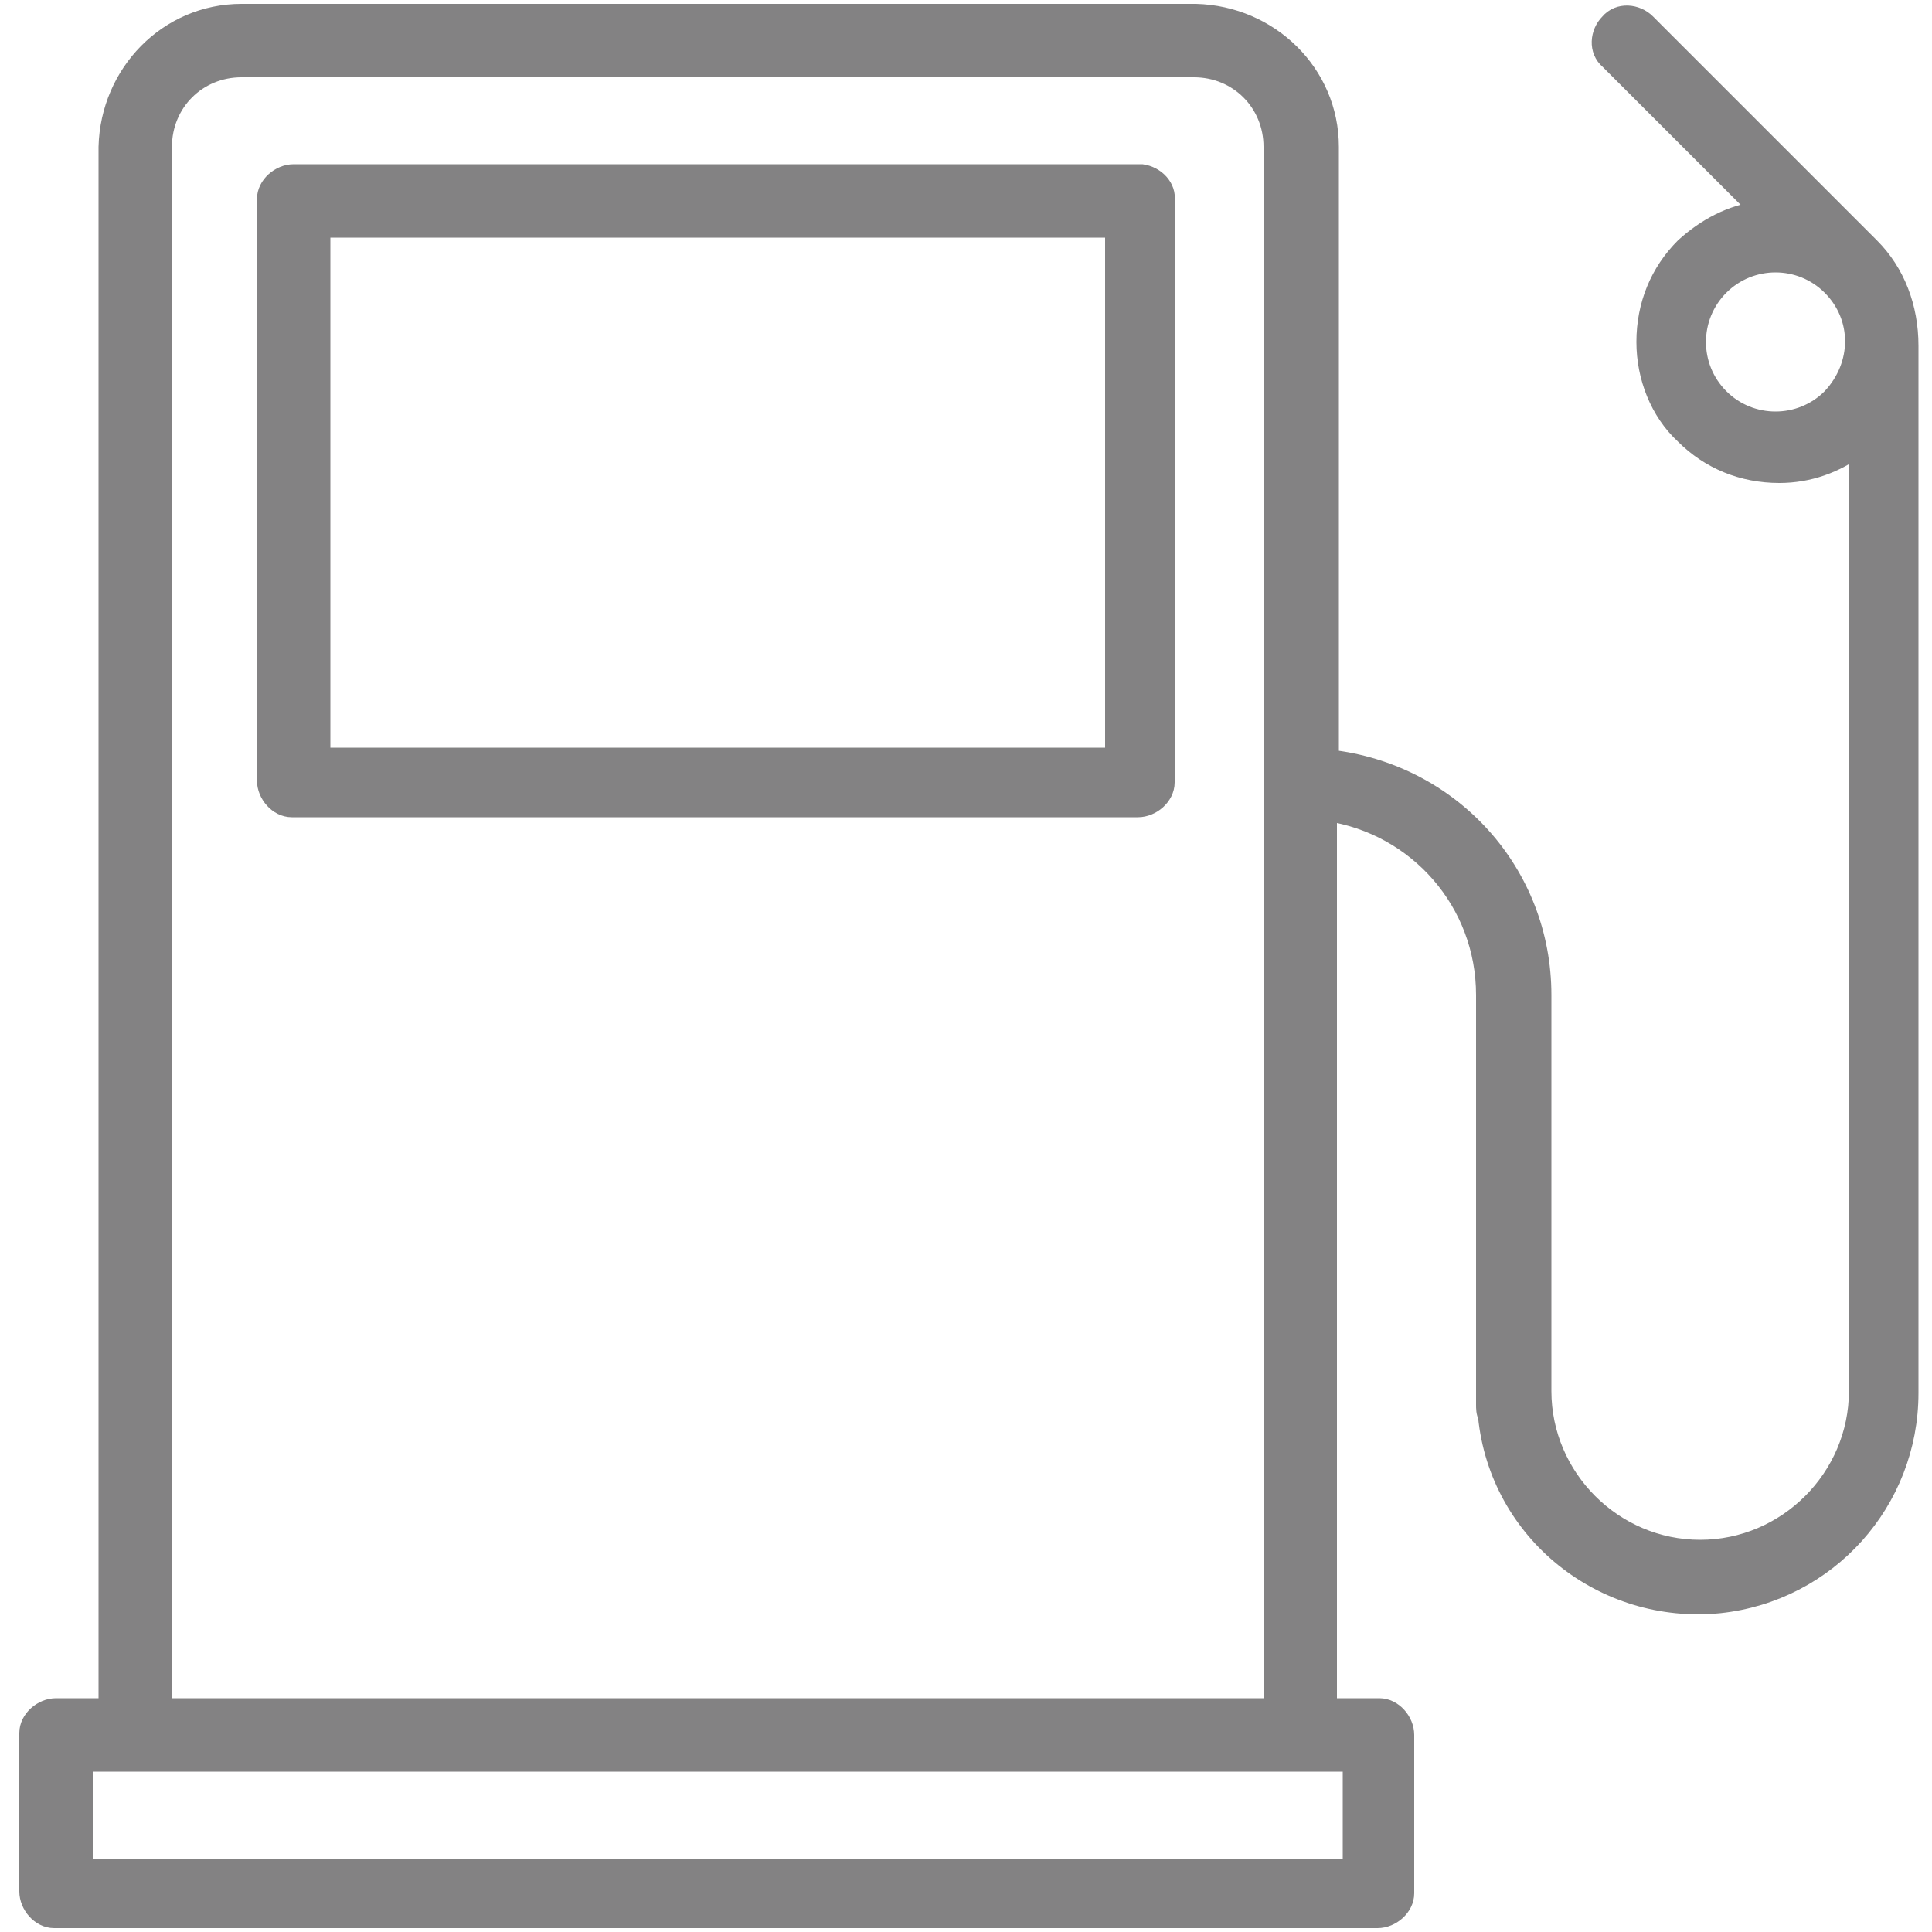
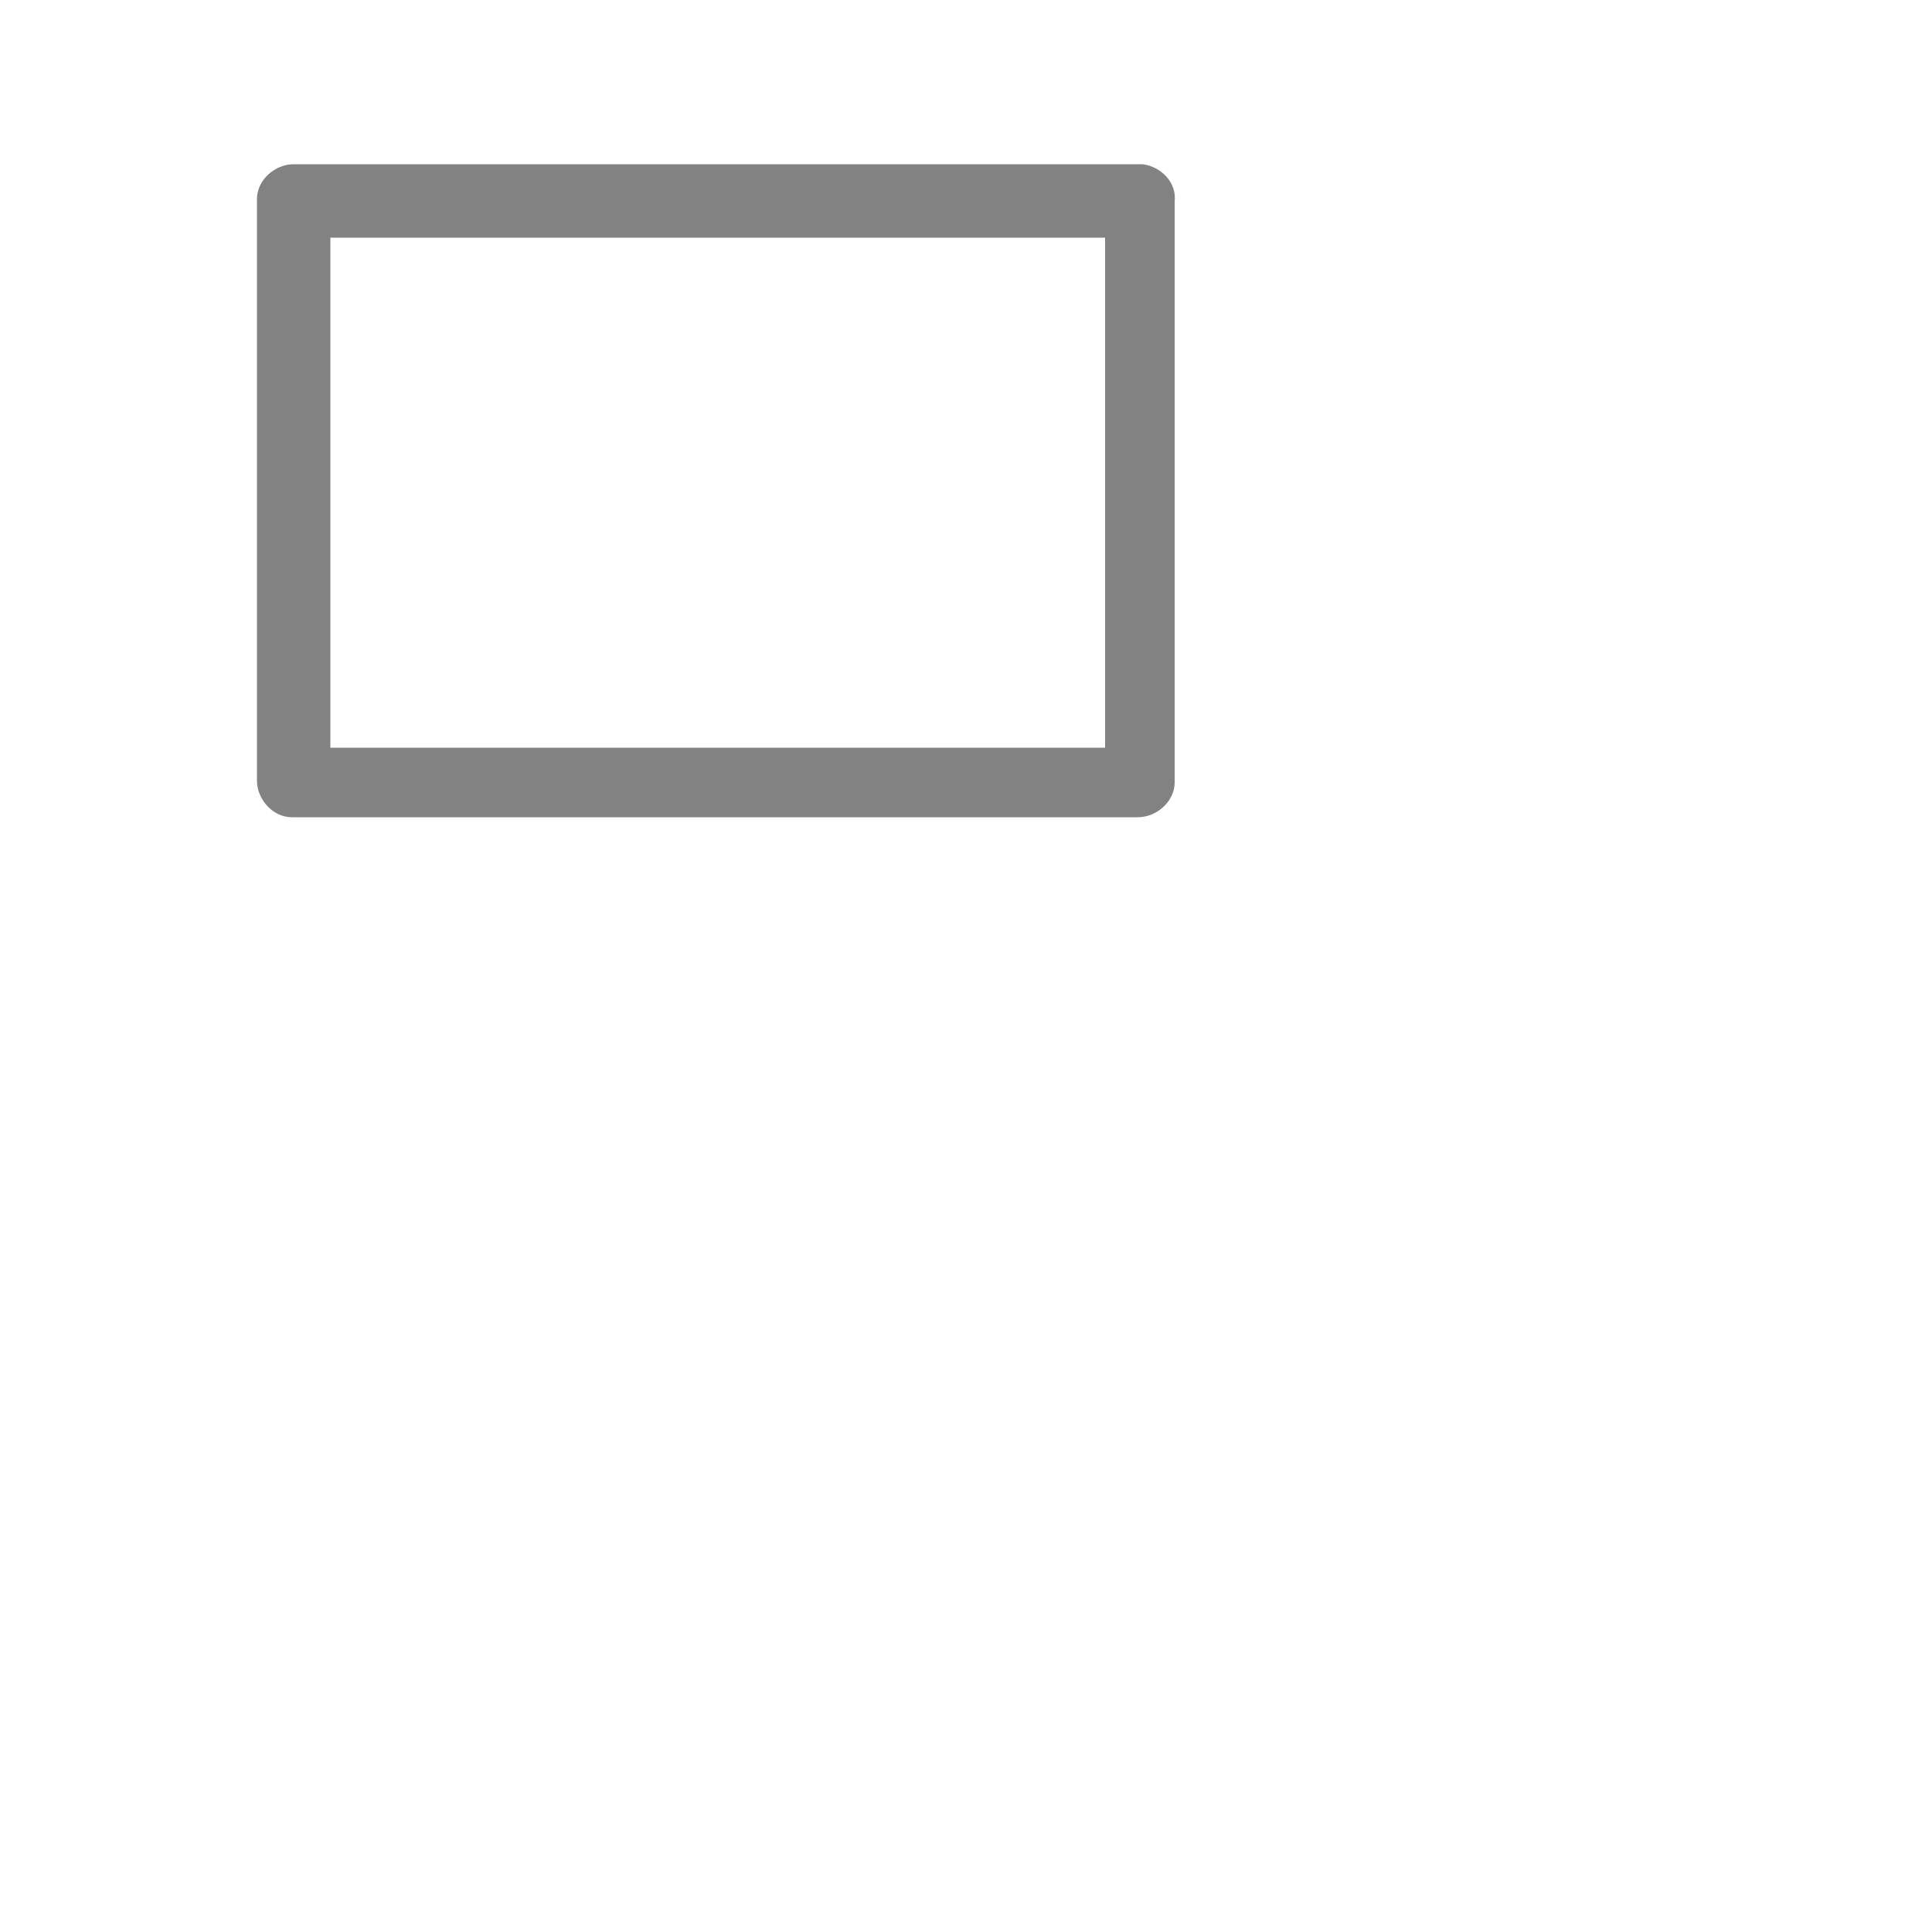
<svg xmlns="http://www.w3.org/2000/svg" version="1.1" id="Layer_1" x="0px" y="0px" viewBox="0 0 100 100" style="enable-background:new 0 0 100 100;" xml:space="preserve">
  <style type="text/css">
	.st0{fill:#838283;stroke:#838283;stroke-miterlimit:10;}
</style>
  <path class="st0" d="M59.1,9H15.2c-0.7,0-1.4,0.6-1.4,1.3c0,0,0,0,0,0v30.1c0,0.7,0.6,1.4,1.3,1.4c0,0,0,0,0,0h43.8  c0.7,0,1.4-0.6,1.4-1.3c0,0,0,0,0,0V10.4C60.4,9.7,59.8,9.1,59.1,9C59.1,9,59.1,9,59.1,9z M57.7,39.2H16.6V11.8h41.1V39.2z" />
-   <path class="st0" d="M98.8,17.9L98.8,17.9c0-2-0.7-3.8-2-5.1l0,0L85.2,1.2c-0.5-0.5-1.4-0.6-1.9,0c-0.5,0.5-0.6,1.4,0,1.9  c0,0,0,0,0,0l7.8,7.8l0,0c-1.5,0.2-2.8,0.9-3.9,1.9c-1.3,1.3-2,3-2,4.9c0,1.8,0.7,3.6,2,4.8c1.3,1.3,3,2,4.9,2  c1.5,0,2.9-0.5,4.1-1.4V72l0,0c0,4.5-3.7,8.2-8.2,8.2s-8.2-3.7-8.2-8.2l0,0V51.5c0-6.3-4.7-11.5-11-12.2V7.6c0-3.8-3.1-6.8-6.9-6.9  H12.5c-3.8,0-6.8,3.1-6.9,6.9v80.8H2.9c-0.7,0-1.4,0.6-1.4,1.3c0,0,0,0,0,0v8.2c0,0.7,0.6,1.4,1.3,1.4c0,0,0,0,0,0h68.5  c0.7,0,1.4-0.6,1.4-1.3c0,0,0,0,0,0v-8.2c0-0.7-0.6-1.4-1.3-1.4c0,0,0,0,0,0h-2.7V42c4.7,0.7,8.2,4.7,8.2,9.5v21.2  c0,0.2,0,0.4,0.1,0.6c0.6,6,6,10.3,12,9.7c5.6-0.6,9.8-5.3,9.8-10.9l0,0L98.8,17.9L98.8,17.9z M70,91.2v5.5H4.3v-5.5H70z M8.4,88.5  V7.6c0-2.3,1.8-4.1,4.1-4.1c0,0,0,0,0,0h49.3c2.3,0,4.1,1.8,4.1,4.1c0,0,0,0,0,0v80.8H8.4z M94.8,20.6c-1.6,1.6-4.2,1.6-5.8,0  c-1.6-1.6-1.6-4.2,0-5.8c1.6-1.6,4.2-1.6,5.8,0C96.4,16.4,96.4,18.9,94.8,20.6z" />
</svg>